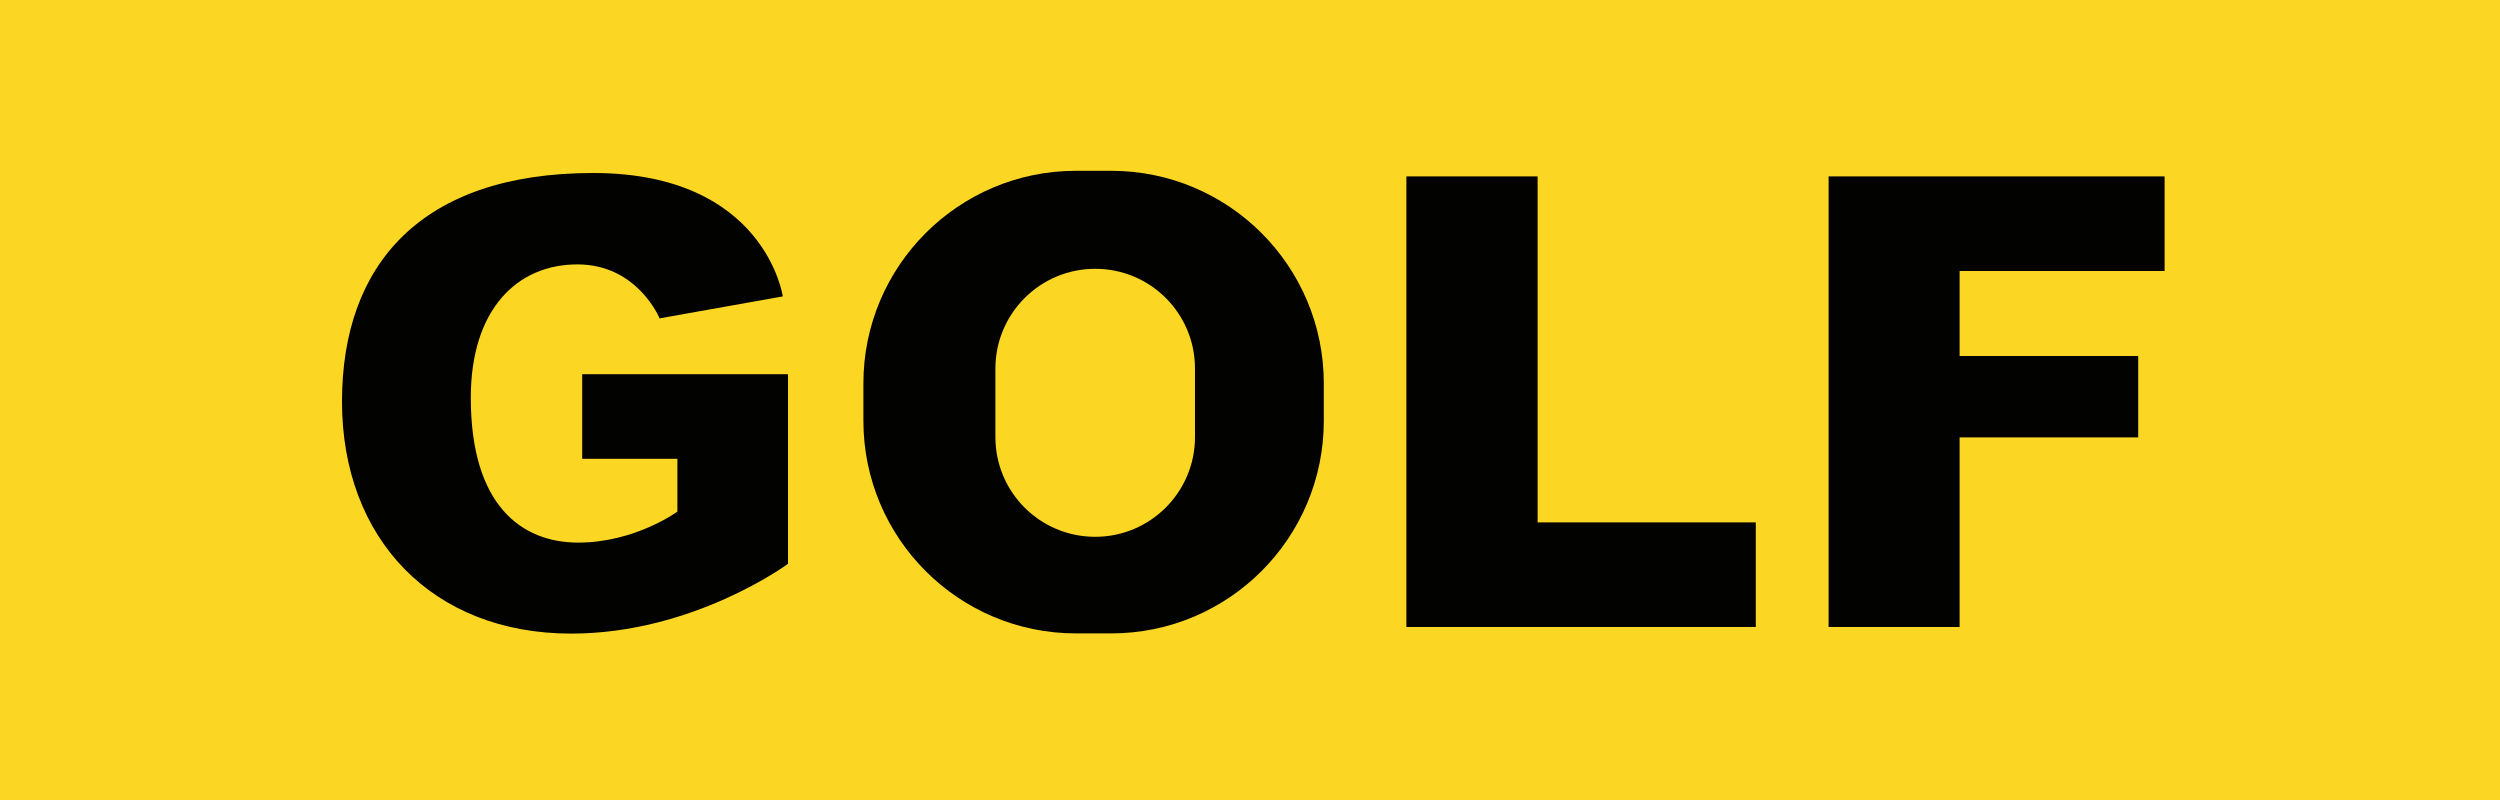
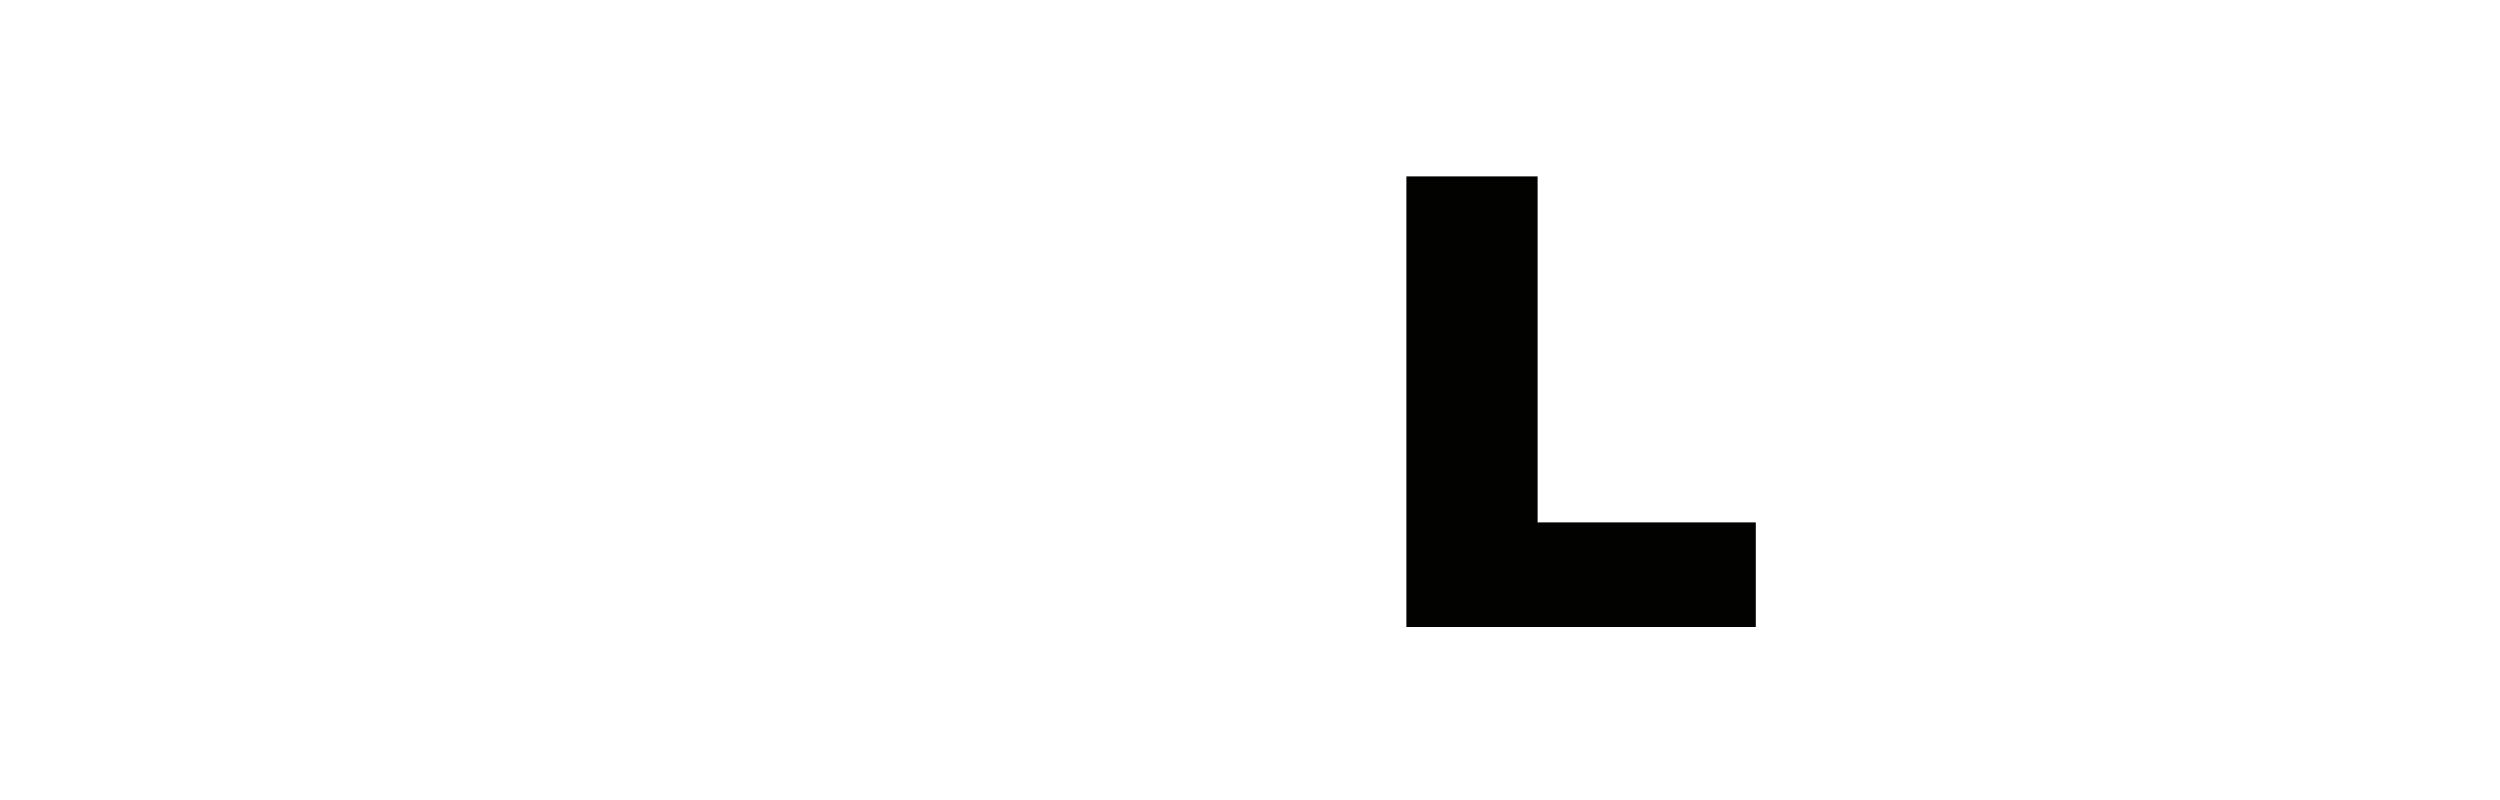
<svg xmlns="http://www.w3.org/2000/svg" id="Layer_2" version="1.1" viewBox="0 0 125 40">
  <defs>
    <style>
      .st0 {
        fill: #020200;
      }

      .st1 {
        fill: #fbd724;
      }
    </style>
  </defs>
-   <rect class="st1" x="0" y="0" width="125" height="40" />
-   <path class="st0" d="M32.97,15.92l6.17-1.1s-.88-6.17-9.48-6.17-12.56,4.57-12.56,11.43,4.52,11.6,11.46,11.6c6.12,0,10.84-3.49,10.84-3.49v-9.48h-10.29v4.23h4.76v2.64s-2.12,1.55-4.96,1.55-5.37-1.87-5.37-7.24c0-4.43,2.32-6.67,5.33-6.67s4.11,2.7,4.11,2.7Z" />
-   <path class="st0" d="M55.56,8.54h-1.76c-5.87,0-10.63,4.76-10.63,10.63v1.87c0,5.87,4.76,10.63,10.63,10.63h1.76c5.87,0,10.63-4.76,10.63-10.63v-1.87c0-5.87-4.76-10.63-10.63-10.63ZM59.75,21.85c0,2.75-2.23,4.99-4.99,4.99s-4.99-2.23-4.99-4.99v-3.42c0-2.75,2.23-4.99,4.99-4.99s4.99,2.23,4.99,4.99v3.42Z" />
  <polygon class="st0" points="76.88 26.12 76.88 8.82 70.32 8.82 70.32 31.35 87.79 31.35 87.79 26.12 76.88 26.12" />
-   <polygon class="st0" points="108.23 13.55 108.23 8.82 91.43 8.82 91.43 31.35 97.98 31.35 97.98 21.87 106.91 21.87 106.91 17.8 97.98 17.8 97.98 13.55 108.23 13.55" />
</svg>